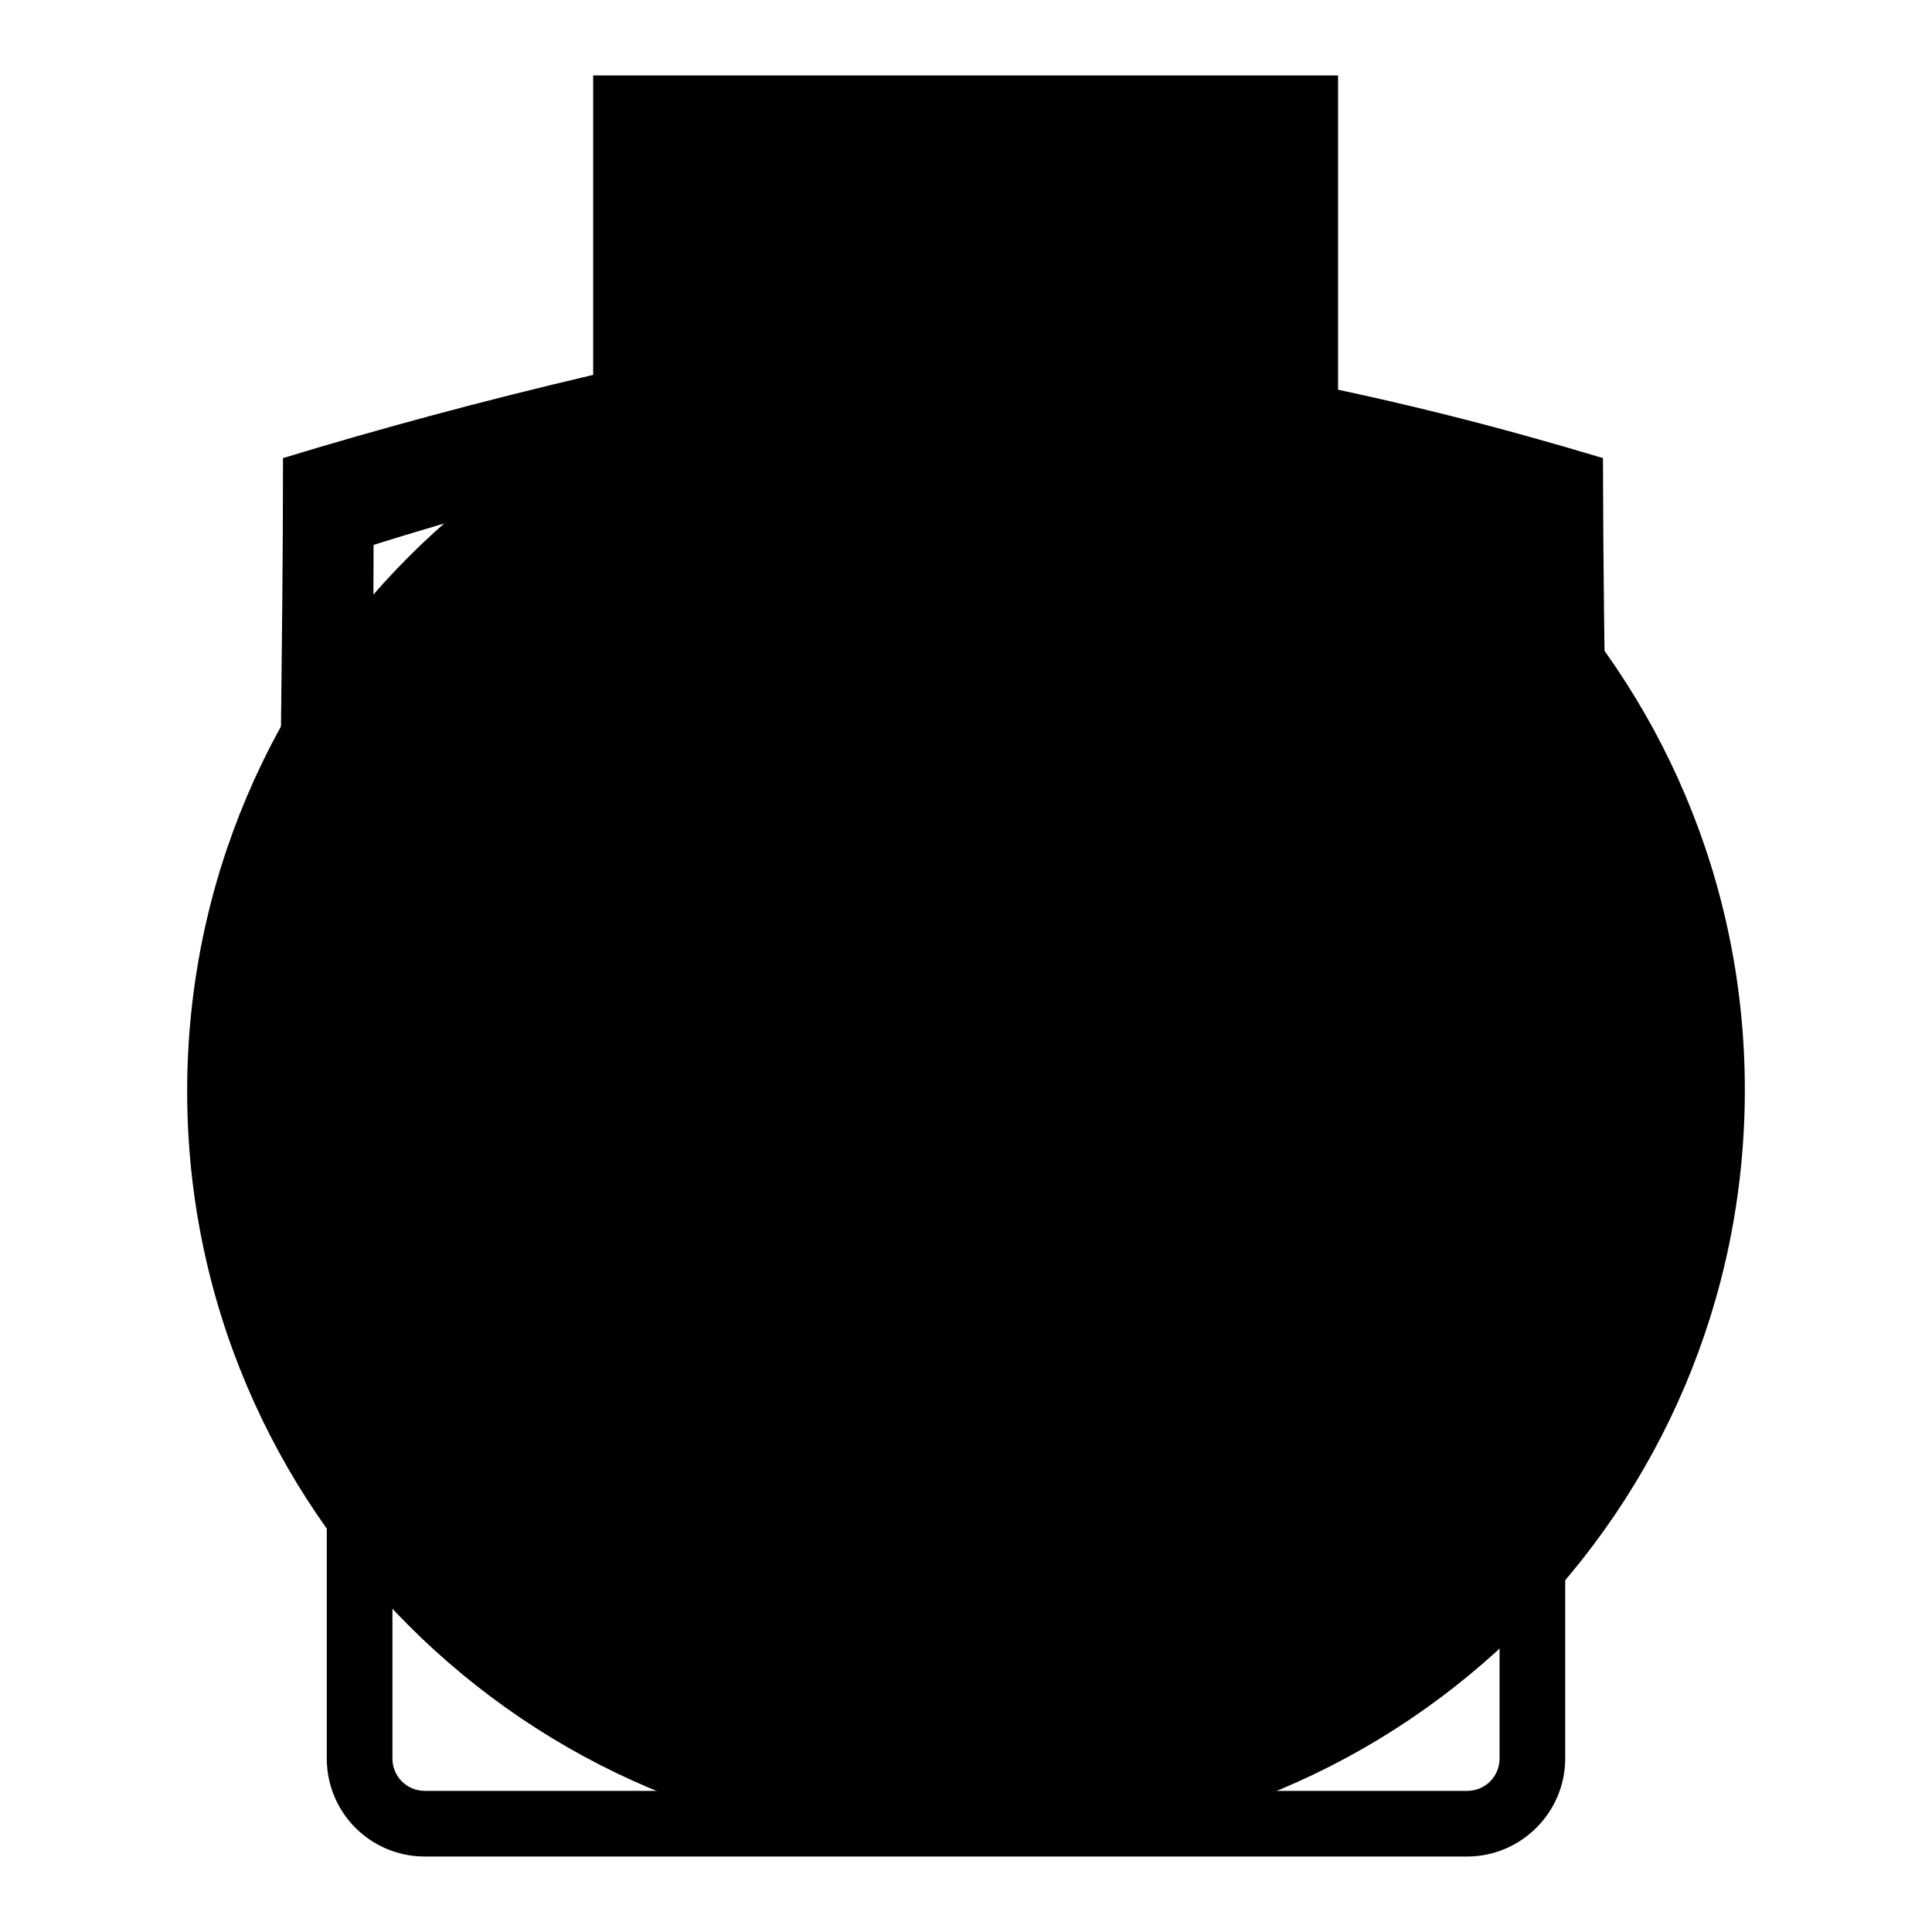
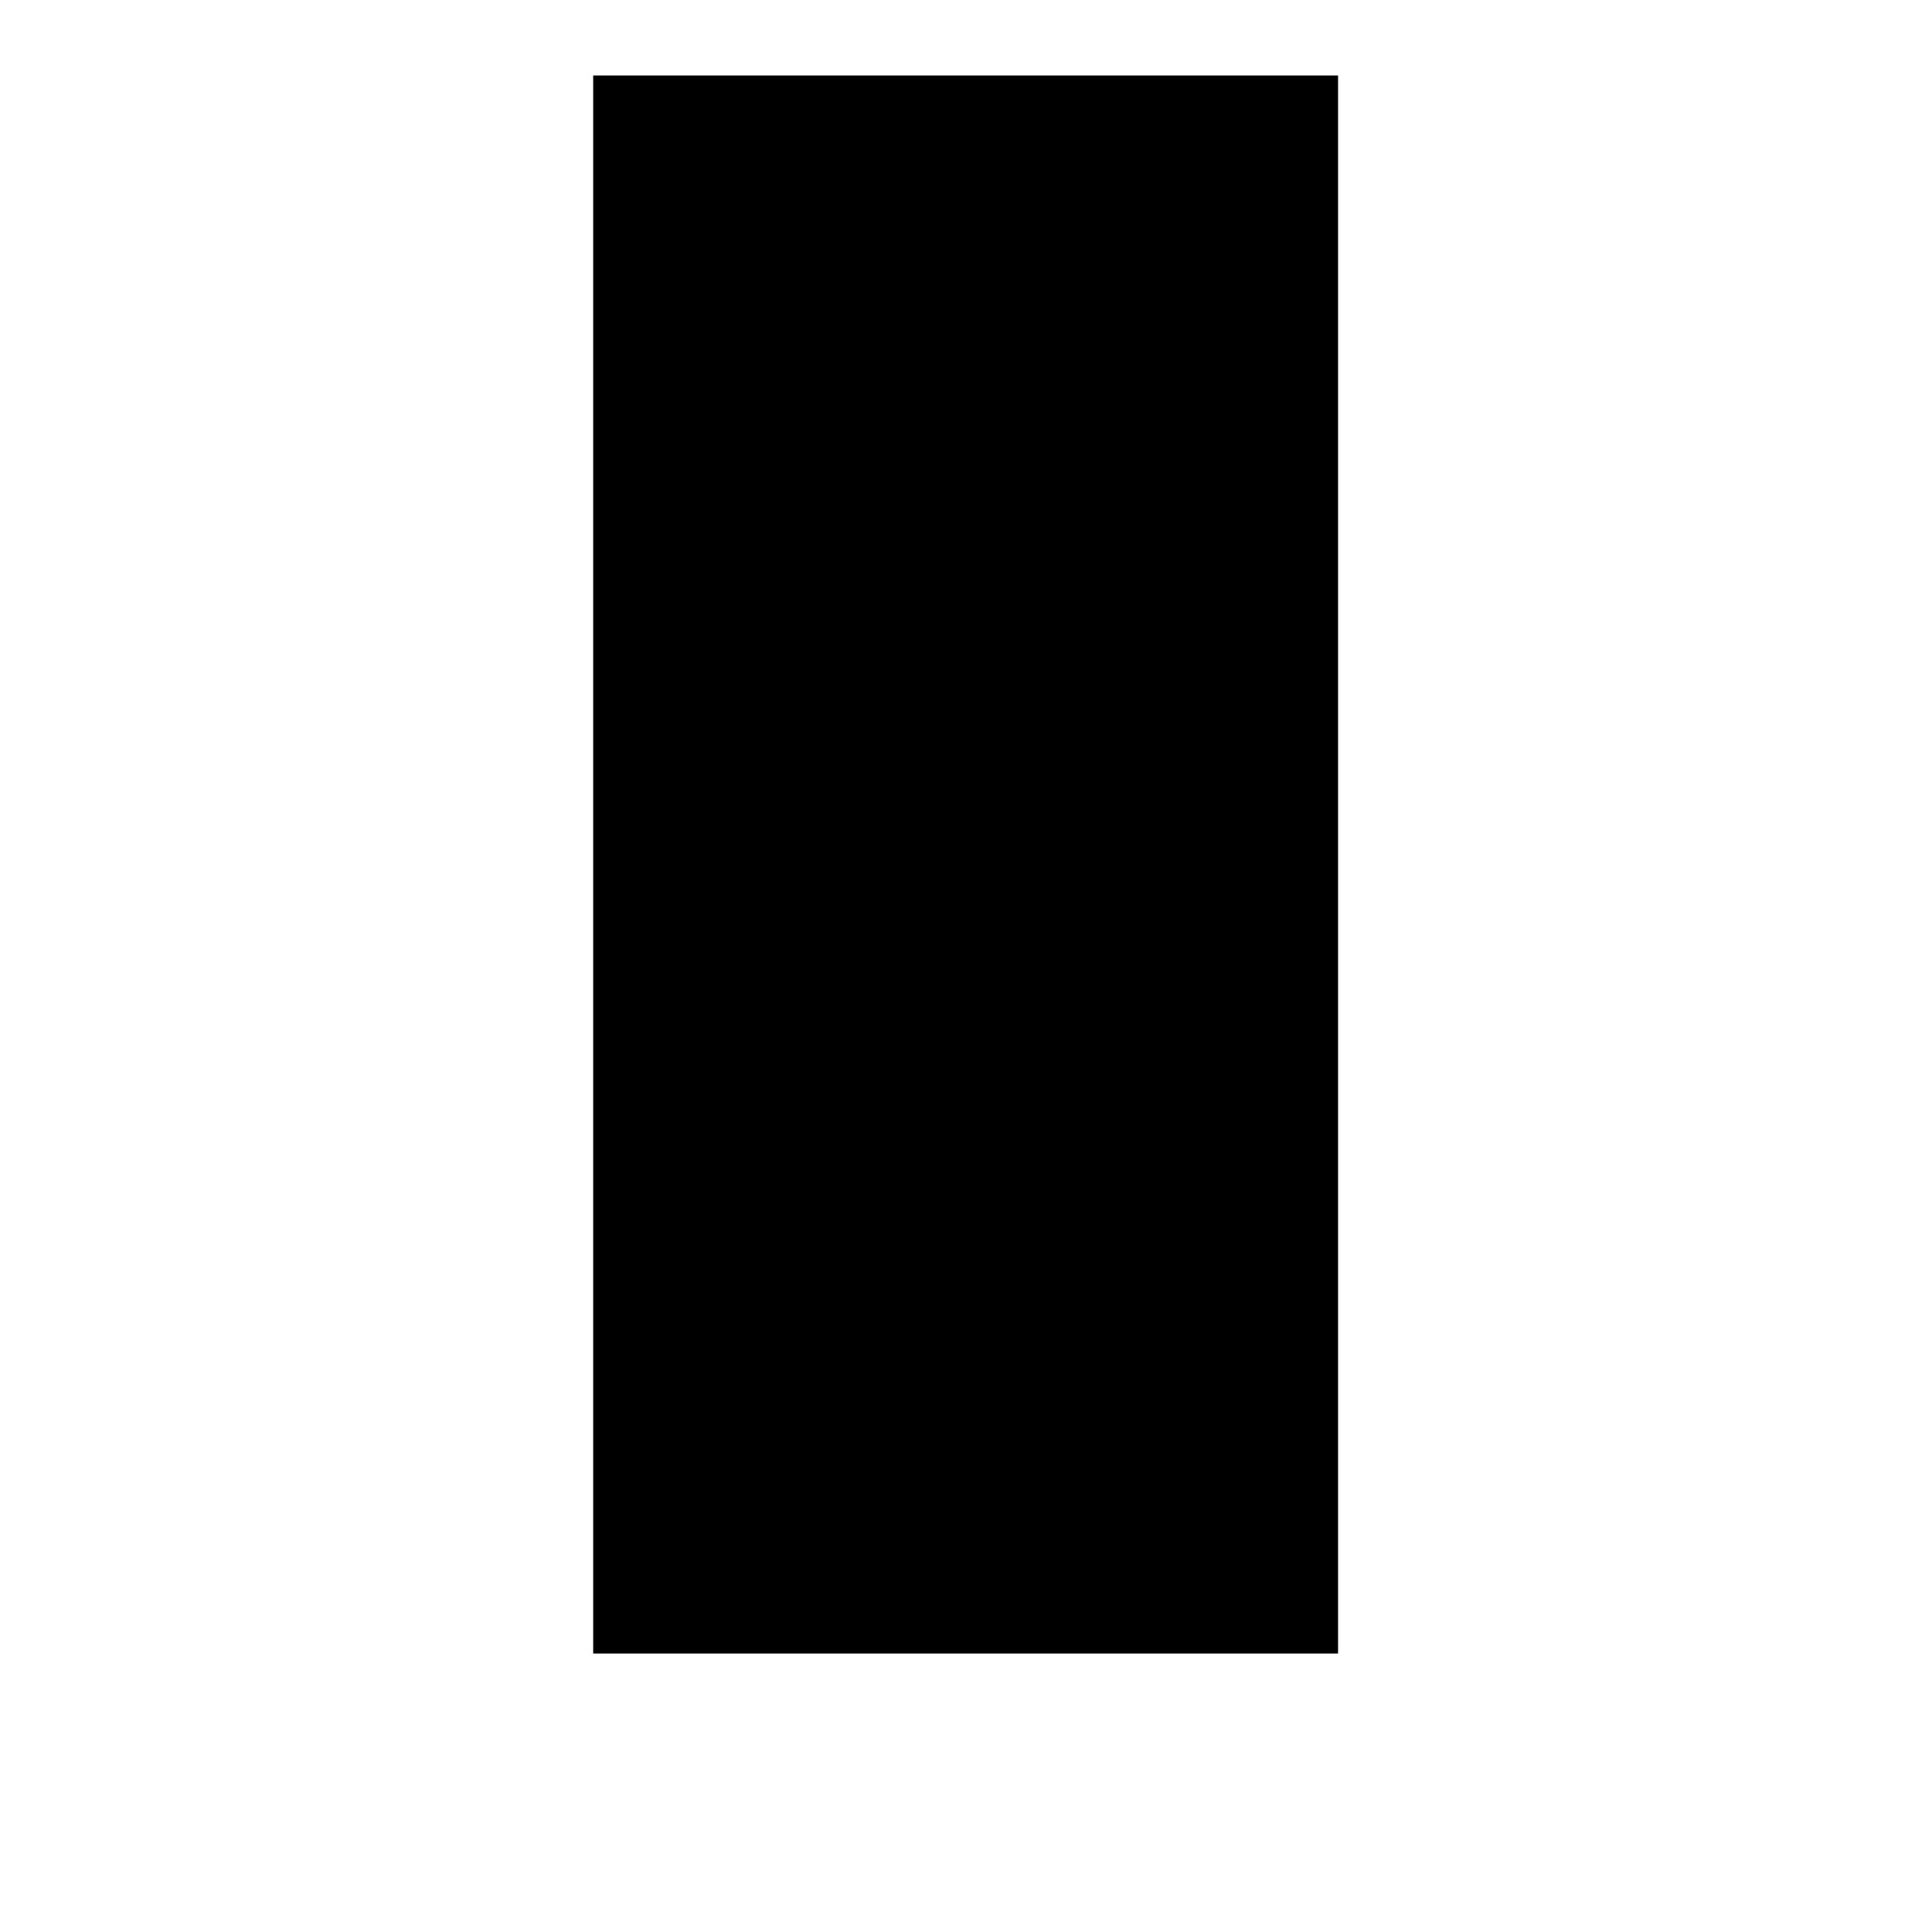
<svg xmlns="http://www.w3.org/2000/svg" version="1.1" x="0px" y="0px" viewBox="0 0 256 256" enable-background="new 0 0 256 256" xml:space="preserve">
  <g>
    <g>
-       <path fill="#000000" d="M113.7,228.3c-73-40.7-64.2-63.6-64.2-156.1c22.1-6.9,47.1-13.4,75.7-14.8c29.5,3.1,51.1,7.7,75.2,14.8c0.1,97.2,9.7,116.3-63.6,156.1C127.8,233.2,122.5,233.3,113.7,228.3L113.7,228.3z M37.5,60.7c0,107.2-10.3,133.9,74.4,180.8c10.1,5.6,16.3,5.8,26.8,0.1c84.9-46.1,73.9-68.4,73.7-180.9c-27.9-8.4-53.1-13.4-87.1-17.2c-16.7,0.9-32.3,2.9-46.8,6.2C64,53.1,50.3,56.8,37.5,60.7L37.5,60.7z" />
      <path fill="#000000" d="M78.6,10h98.7v209.1H78.6V10L78.6,10z" />
-       <path fill="#000000" d="M194.4,116.5h-17.3V94.9c0-28.6-23.2-51.8-51.8-51.8S73.5,66.4,73.5,94.9v21.6H56.3c-7.2,0-13,5.8-13,13V233c0,7.2,5.8,13,13,13h138.1c7.1,0,13-5.8,13-13V129.5C207.3,122.3,201.5,116.5,194.4,116.5L194.4,116.5z M82.2,94.9c0-23.8,19.4-43.2,43.2-43.2c23.8,0,43.2,19.4,43.2,43.2v21.6H82.2V94.9L82.2,94.9z M198.7,233c0,2.4-1.9,4.3-4.3,4.3H56.3c-2.4,0-4.3-1.9-4.3-4.3V129.5c0-2.4,1.9-4.3,4.3-4.3h138.1c2.4,0,4.3,1.9,4.3,4.3V233L198.7,233z M125.4,159.7c-7.2,0-13,5.8-13,13c0,3.8,1.7,7.2,4.3,9.6v12c0,4.8,3.9,8.6,8.6,8.6c4.8,0,8.6-3.9,8.6-8.6v-12c2.6-2.4,4.3-5.8,4.3-9.6C138.3,165.5,132.5,159.7,125.4,159.7L125.4,159.7z" />
-       <path fill="#000000" d="M125,44.4c-55.3,0-100.2,44.9-100.2,100.2s45,100.2,100.2,100.2c55.3,0,100.2-45,100.2-100.2C225.2,89.3,180.2,44.4,125,44.4L125,44.4z M125,234c-49.3,0-89.5-40.1-89.5-89.5S75.6,55.1,125,55.1c49.3,0,89.5,40.1,89.5,89.5S174.3,234,125,234L125,234z M149.2,92.1l-15.9,29.3c-4.2,7.9-6.8,13.2-7.8,15.8h-0.3c-2.8-6.4-10.7-21.4-23.7-45.2h-15l27.8,47.8H91.6v10.6h26.8v14.5H91.6v10.7h26.8V197h13.3v-21.2h25.8v-10.7h-25.8v-14.6h25.8v-10.6h-22.2l28.1-47.8H149.2L149.2,92.1z" />
-       <path fill="#000000" d="M30.2,144.3C30.2,88.8,75.3,43.9,130.8,44c55.5,0.1,100.5,45.1,100.4,100.6S186.1,245,130.6,244.9c-55.4-0.1-100.3-45-100.4-100.3V144.3z" />
-       <path fill="#000000" d="M188.8,72.7l9.6,9.6L62.2,218.6l-9.6-9.6L188.8,72.7L188.8,72.7z" />
    </g>
  </g>
</svg>